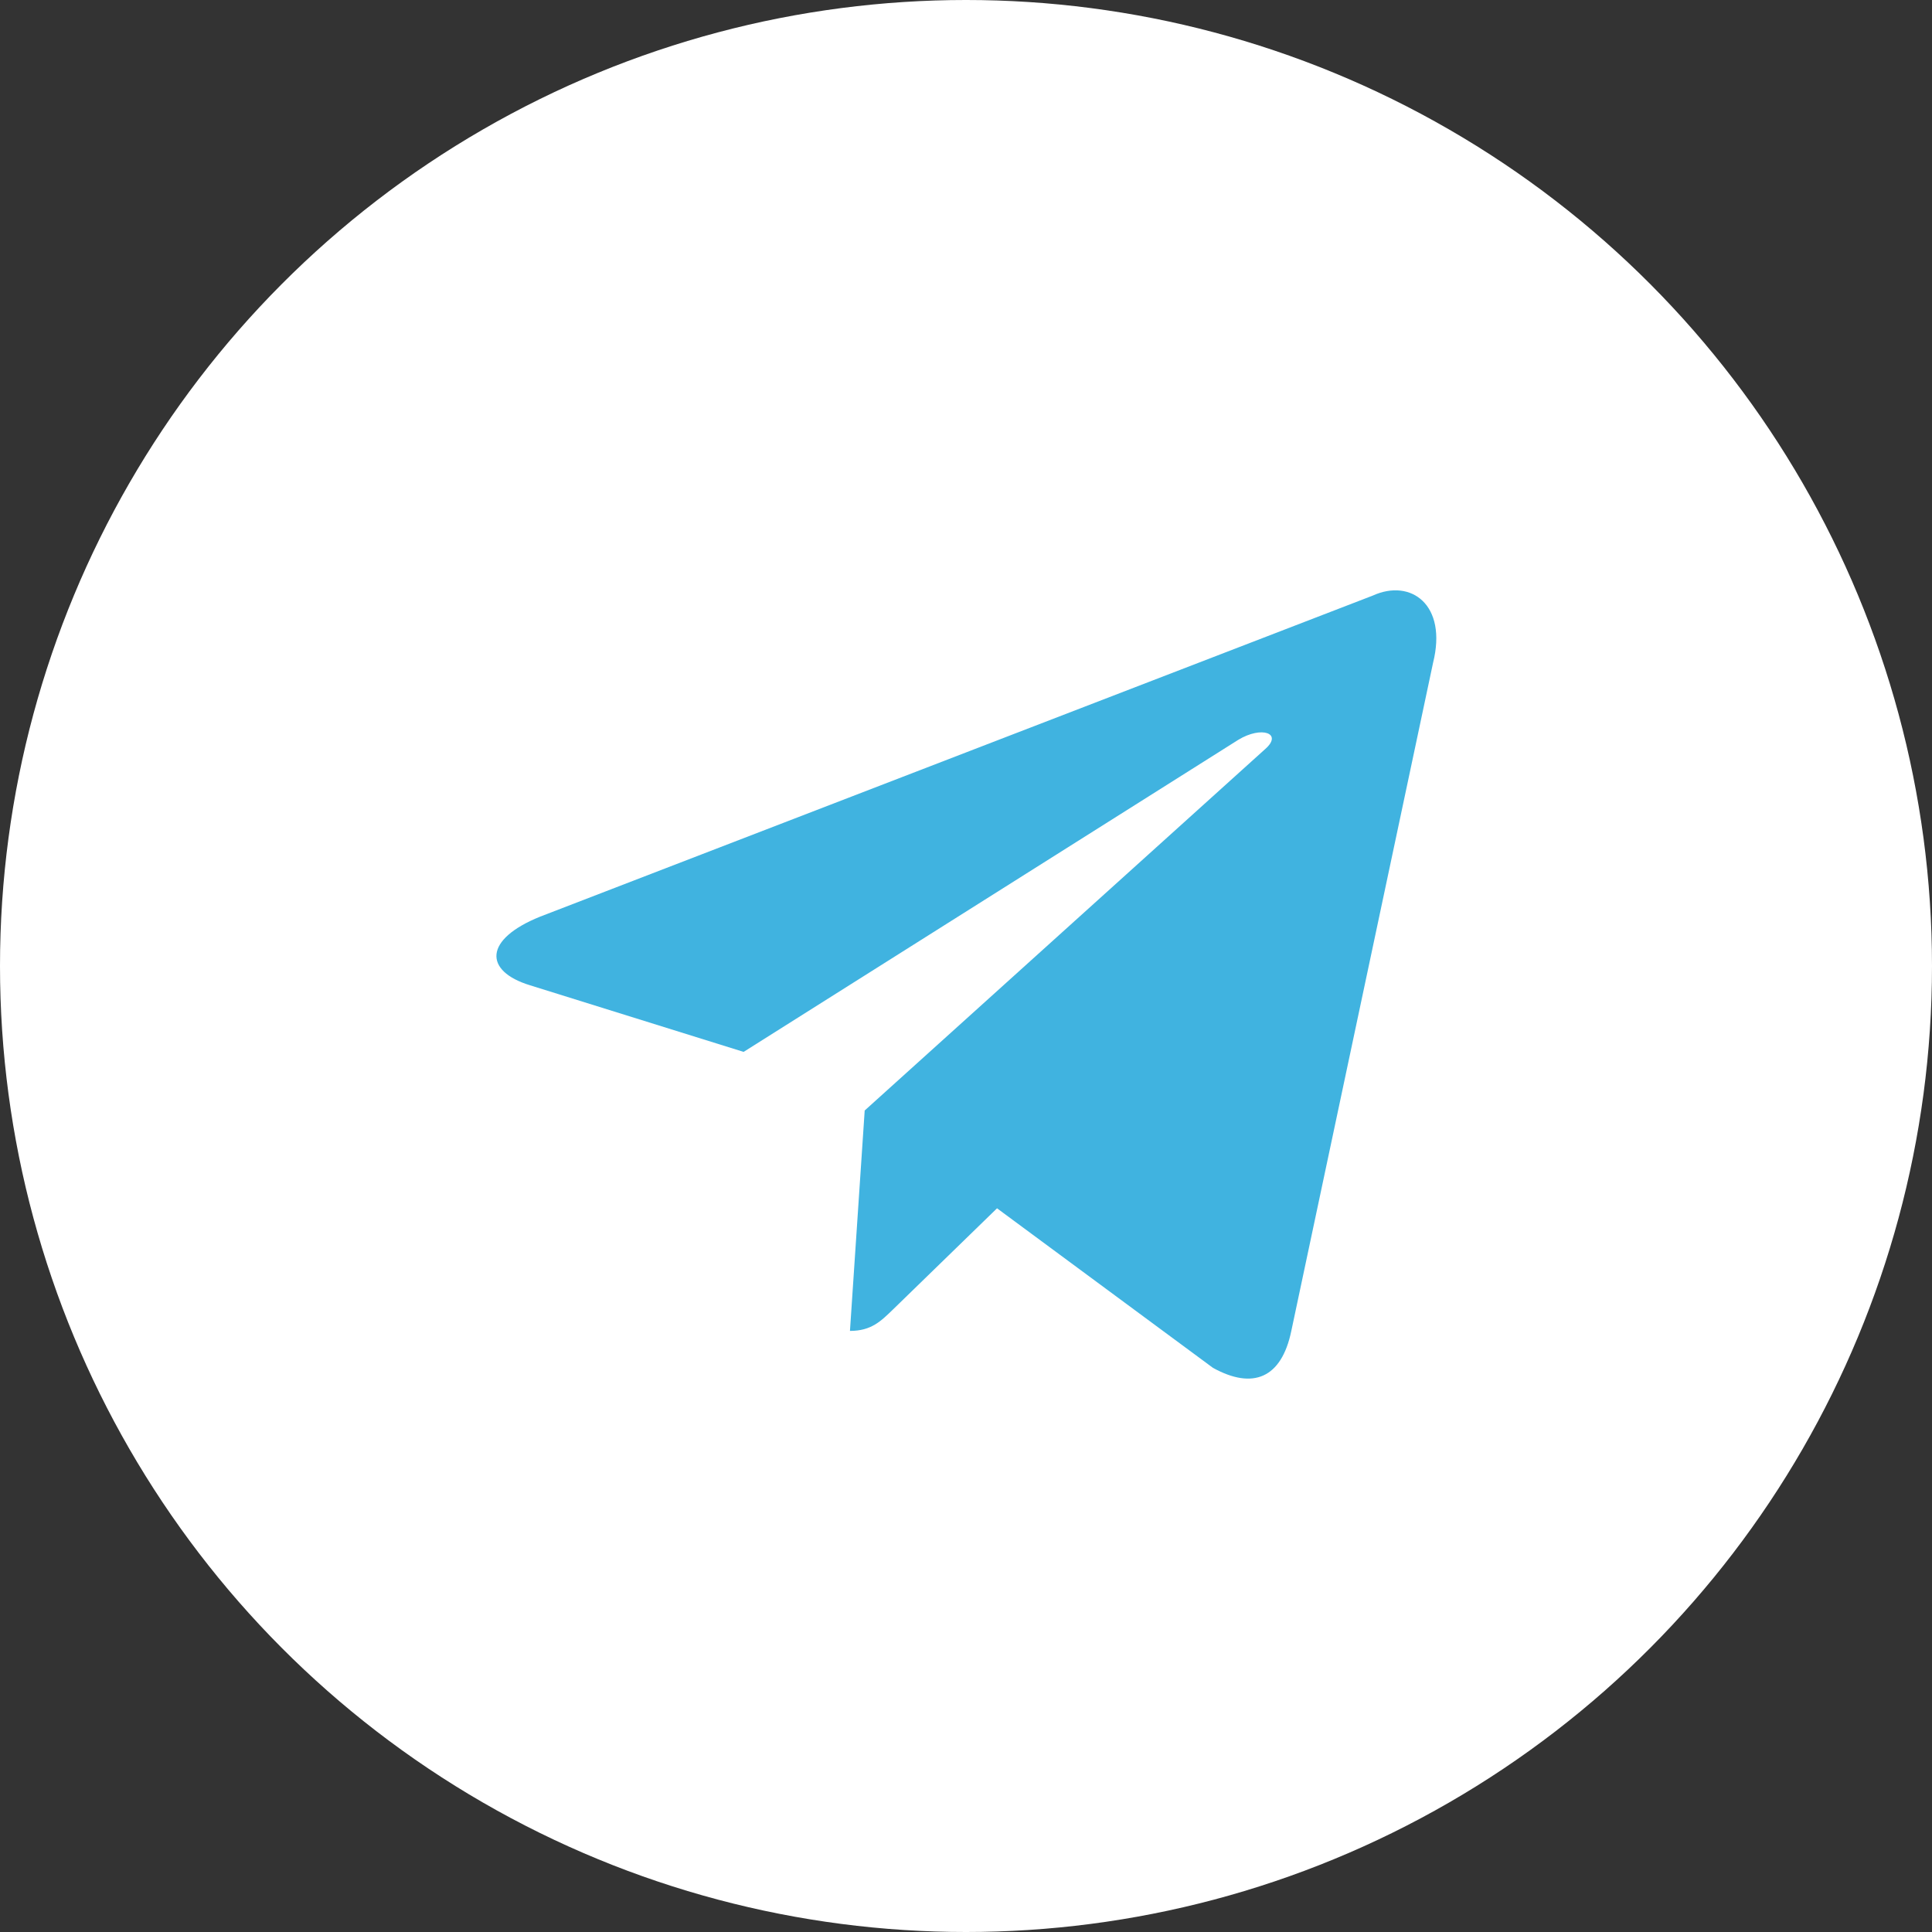
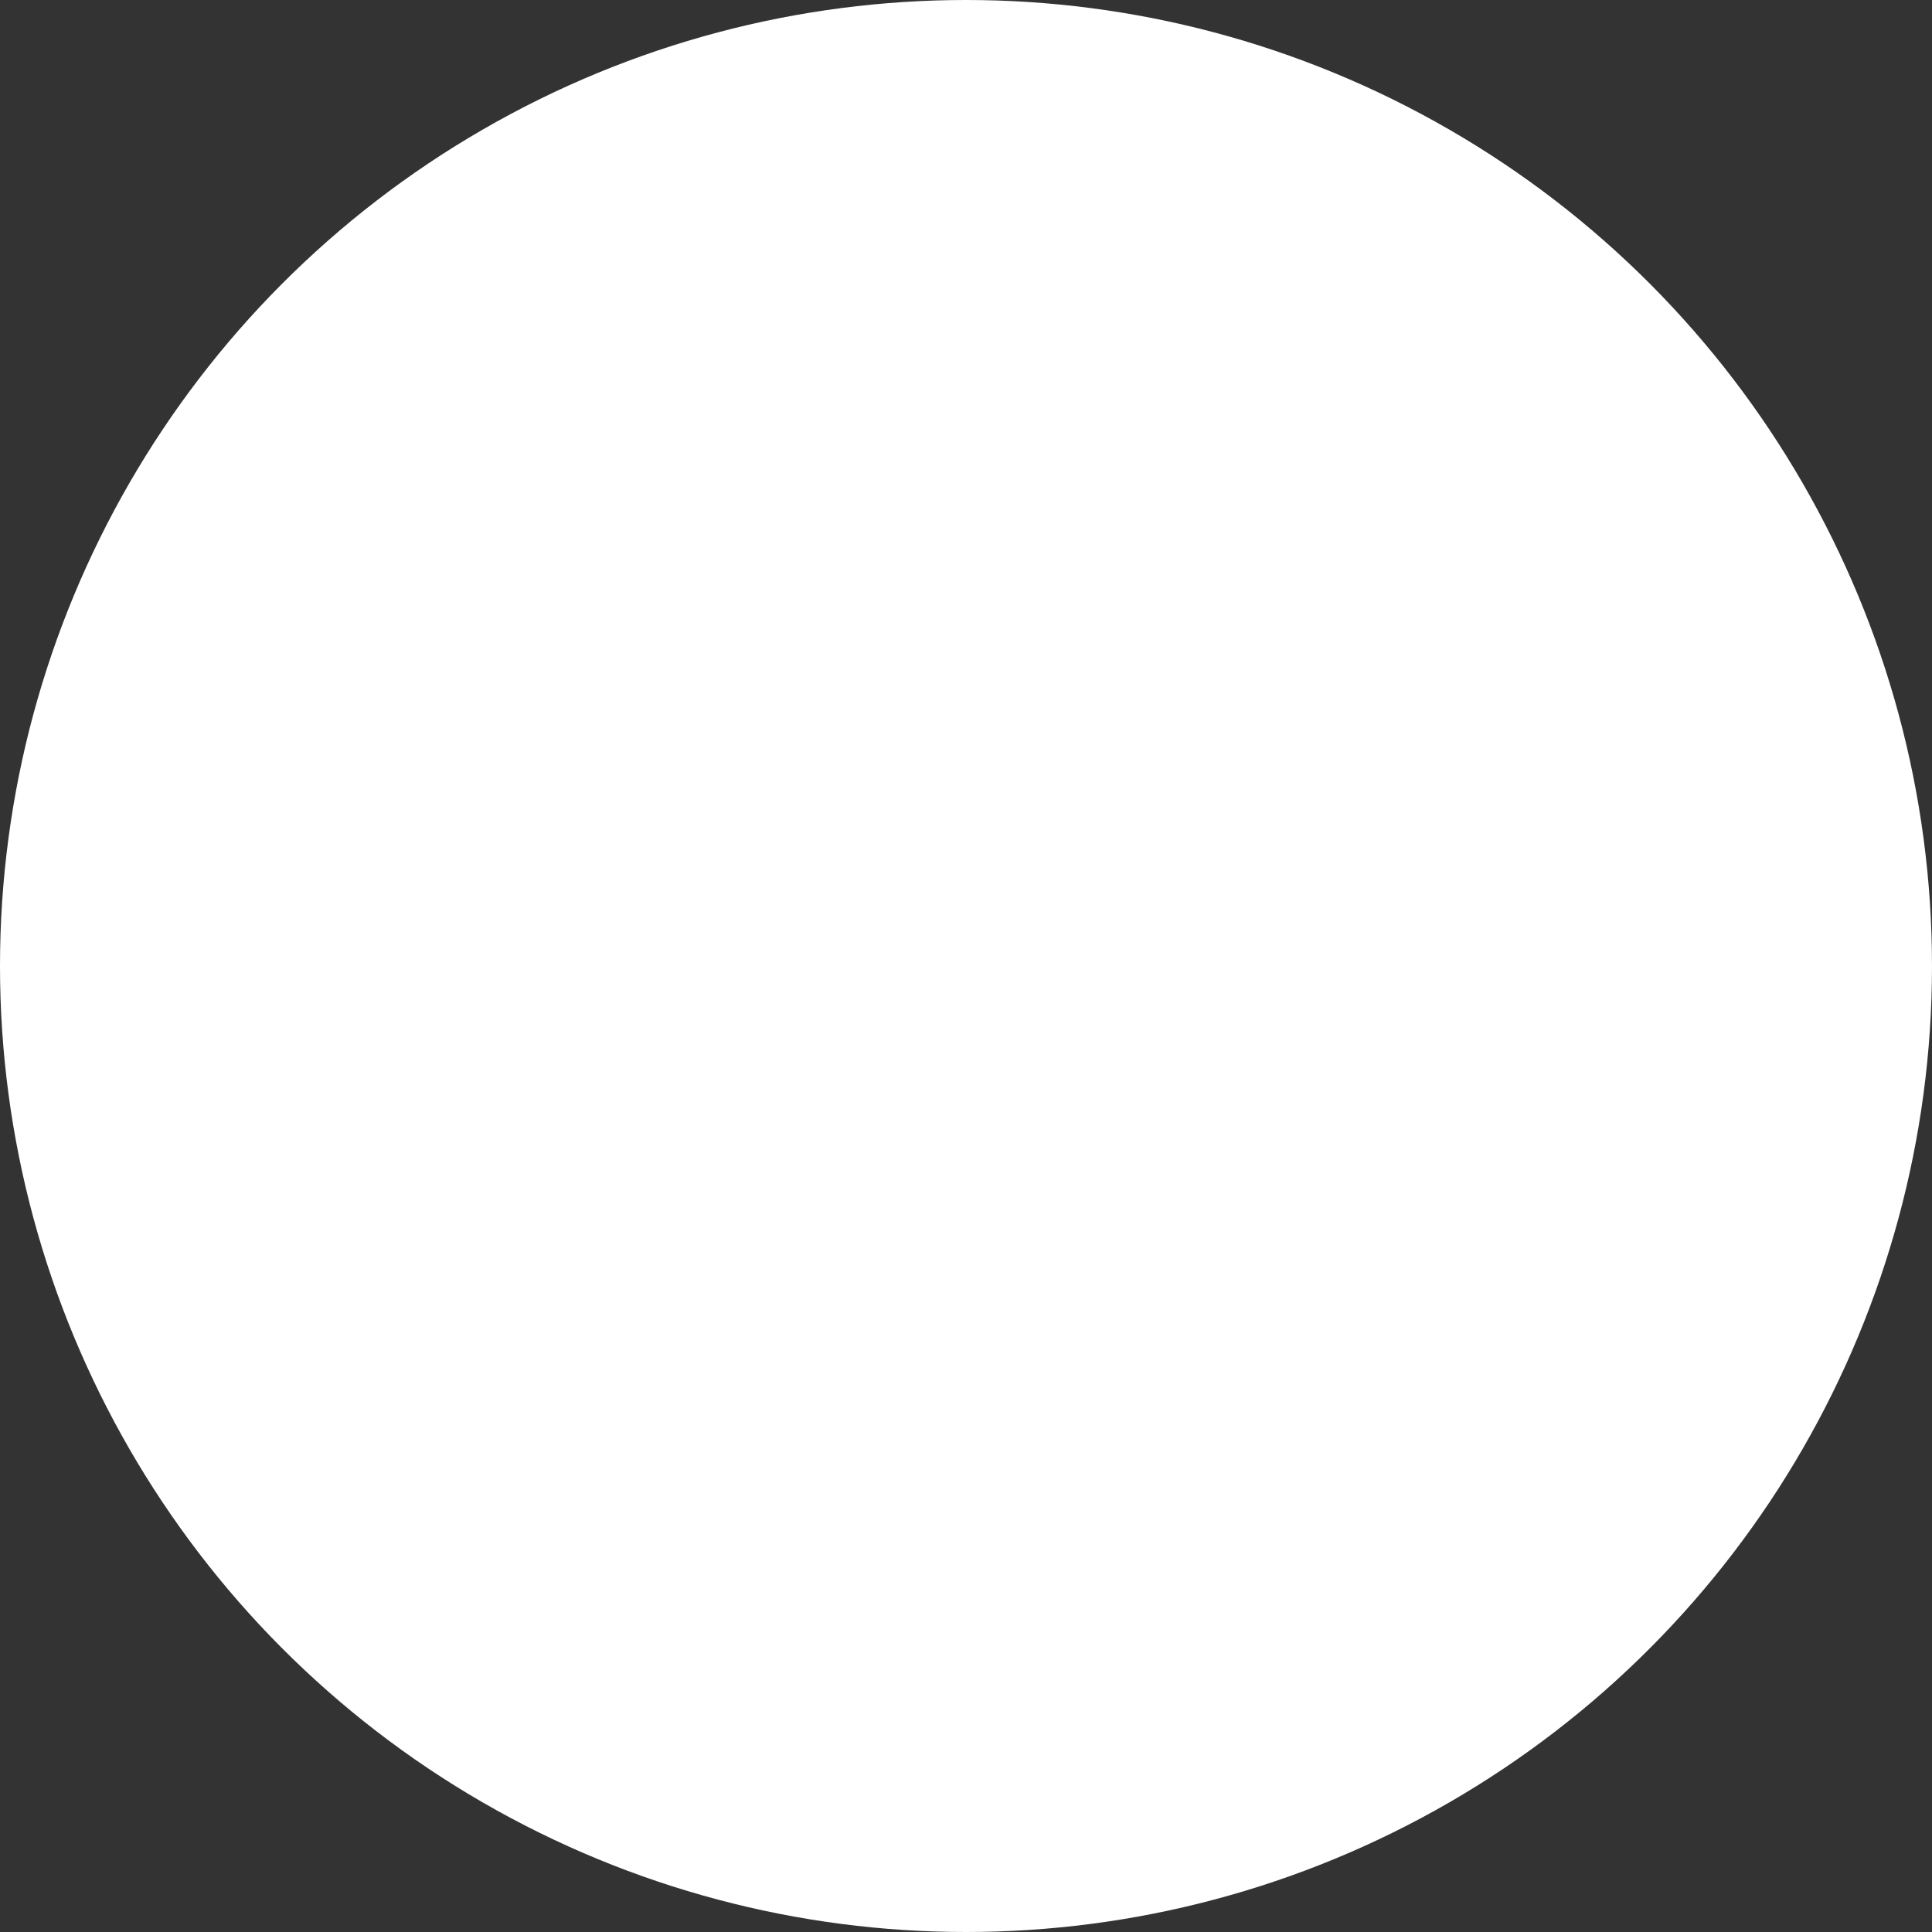
<svg xmlns="http://www.w3.org/2000/svg" width="48" height="48" viewBox="0 0 48 48" fill="none">
  <rect x="0" y="0" width="48" height="48" fill="#333333" stroke="none" />
  <circle cx="24" cy="24" r="24" fill="white" />
-   <path d="M34.109 14.796L13.424 22.772C12.012 23.339 12.02 24.127 13.165 24.478L18.475 26.134L30.763 18.382C31.344 18.028 31.875 18.218 31.438 18.606L21.483 27.59H21.481L21.483 27.591L21.117 33.066C21.653 33.066 21.89 32.819 22.191 32.529L24.771 30.02L30.136 33.984C31.125 34.529 31.836 34.248 32.082 33.068L35.604 16.468C35.965 15.023 35.053 14.368 34.109 14.796V14.796Z" fill="#40B3E0" />
</svg>